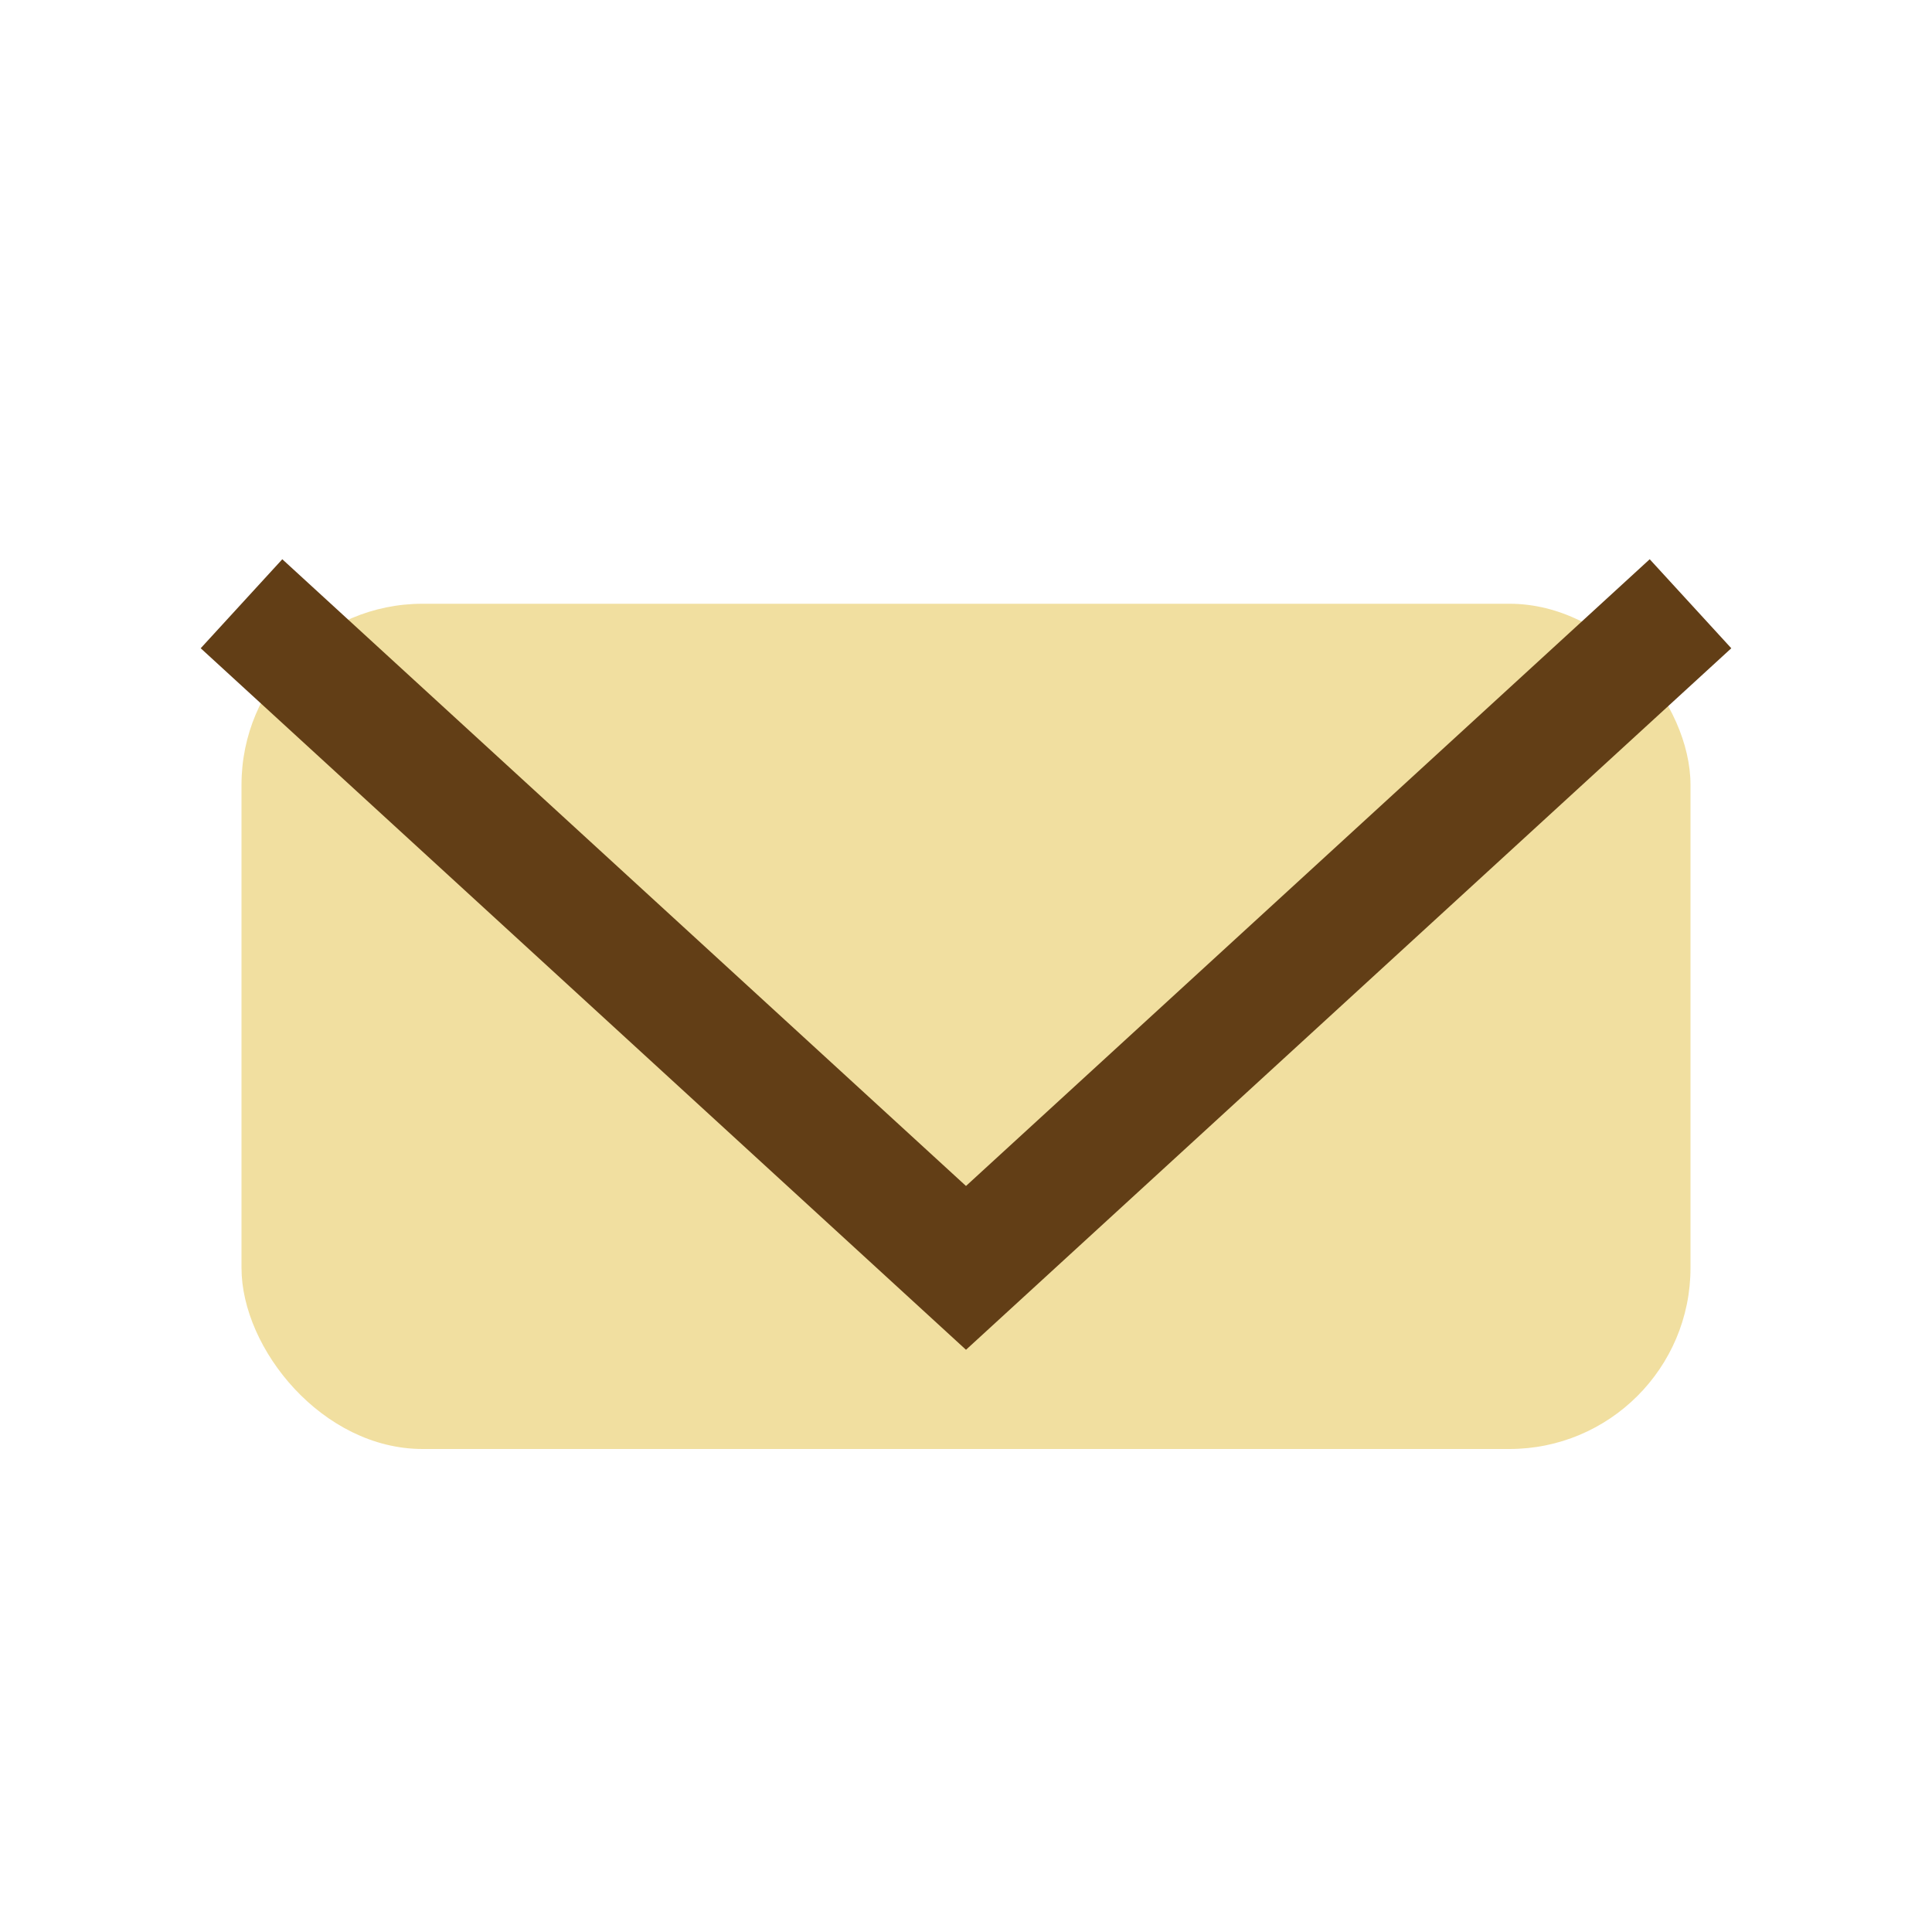
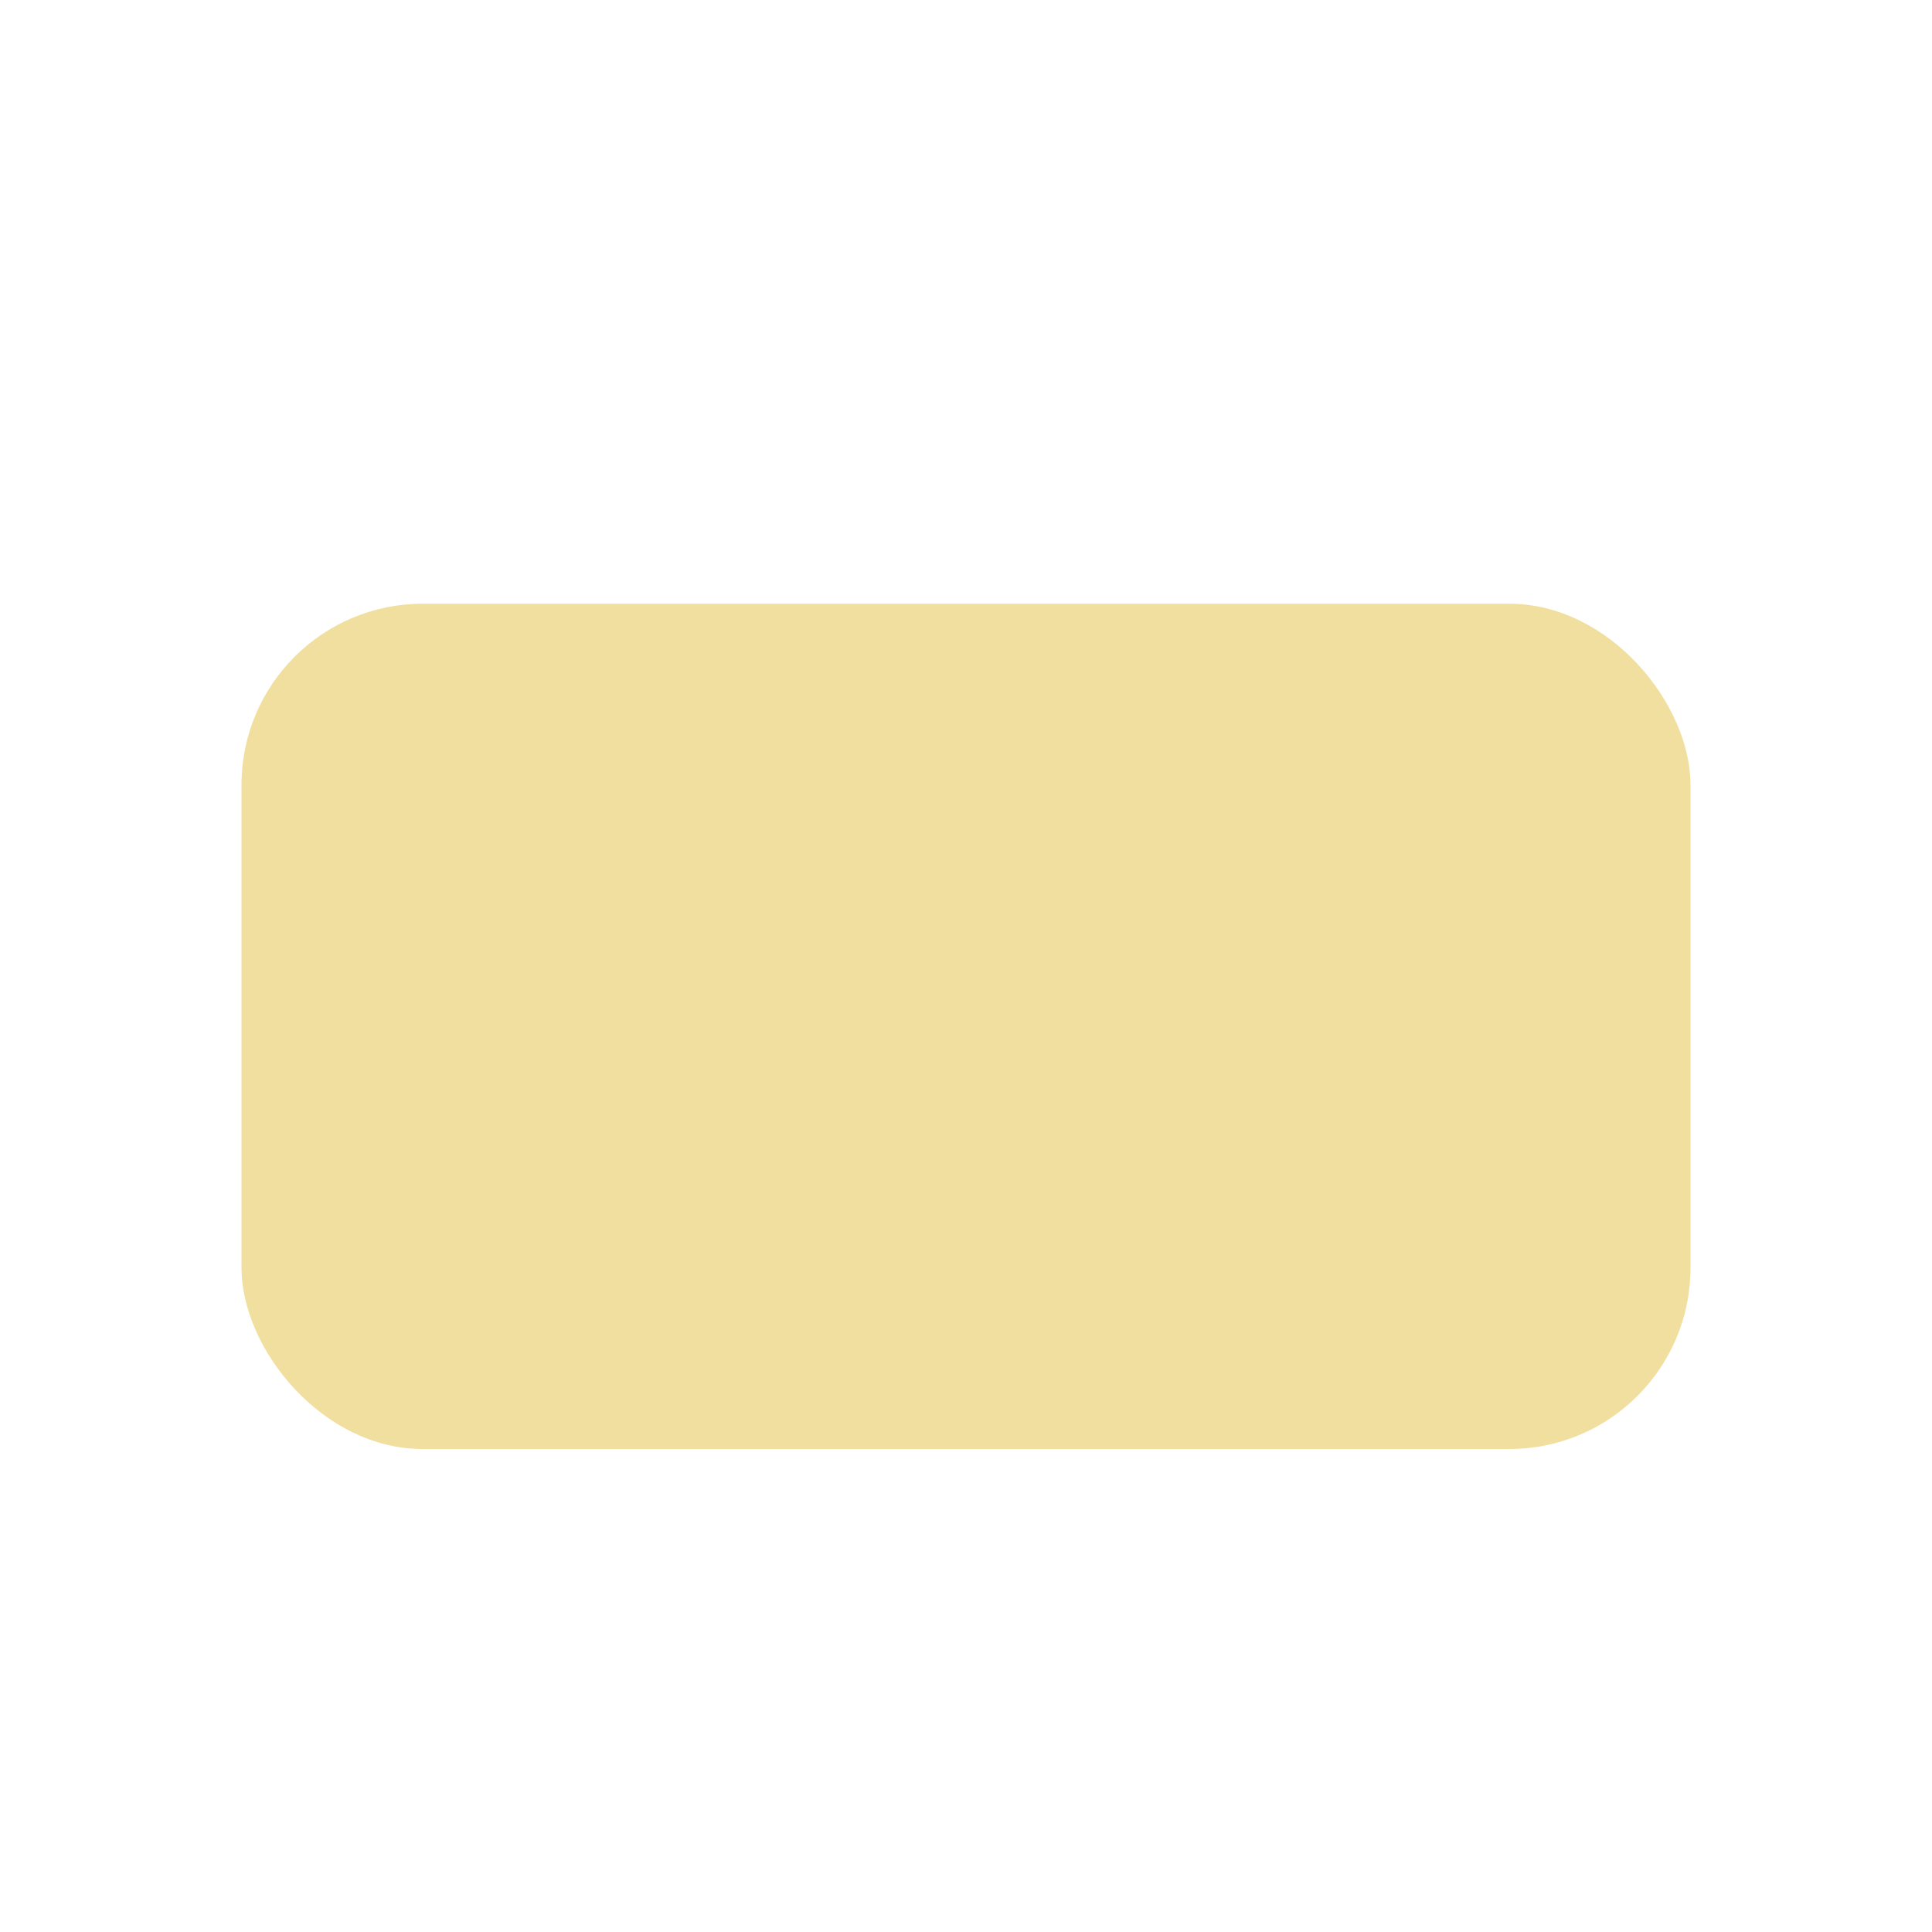
<svg xmlns="http://www.w3.org/2000/svg" width="32" height="32" viewBox="0 0 32 32">
  <rect x="4" y="10" width="24" height="14" rx="3" fill="#F1DFA0" />
-   <polyline points="4,10 16,21 28,10" fill="none" stroke="#623E16" stroke-width="2" />
</svg>